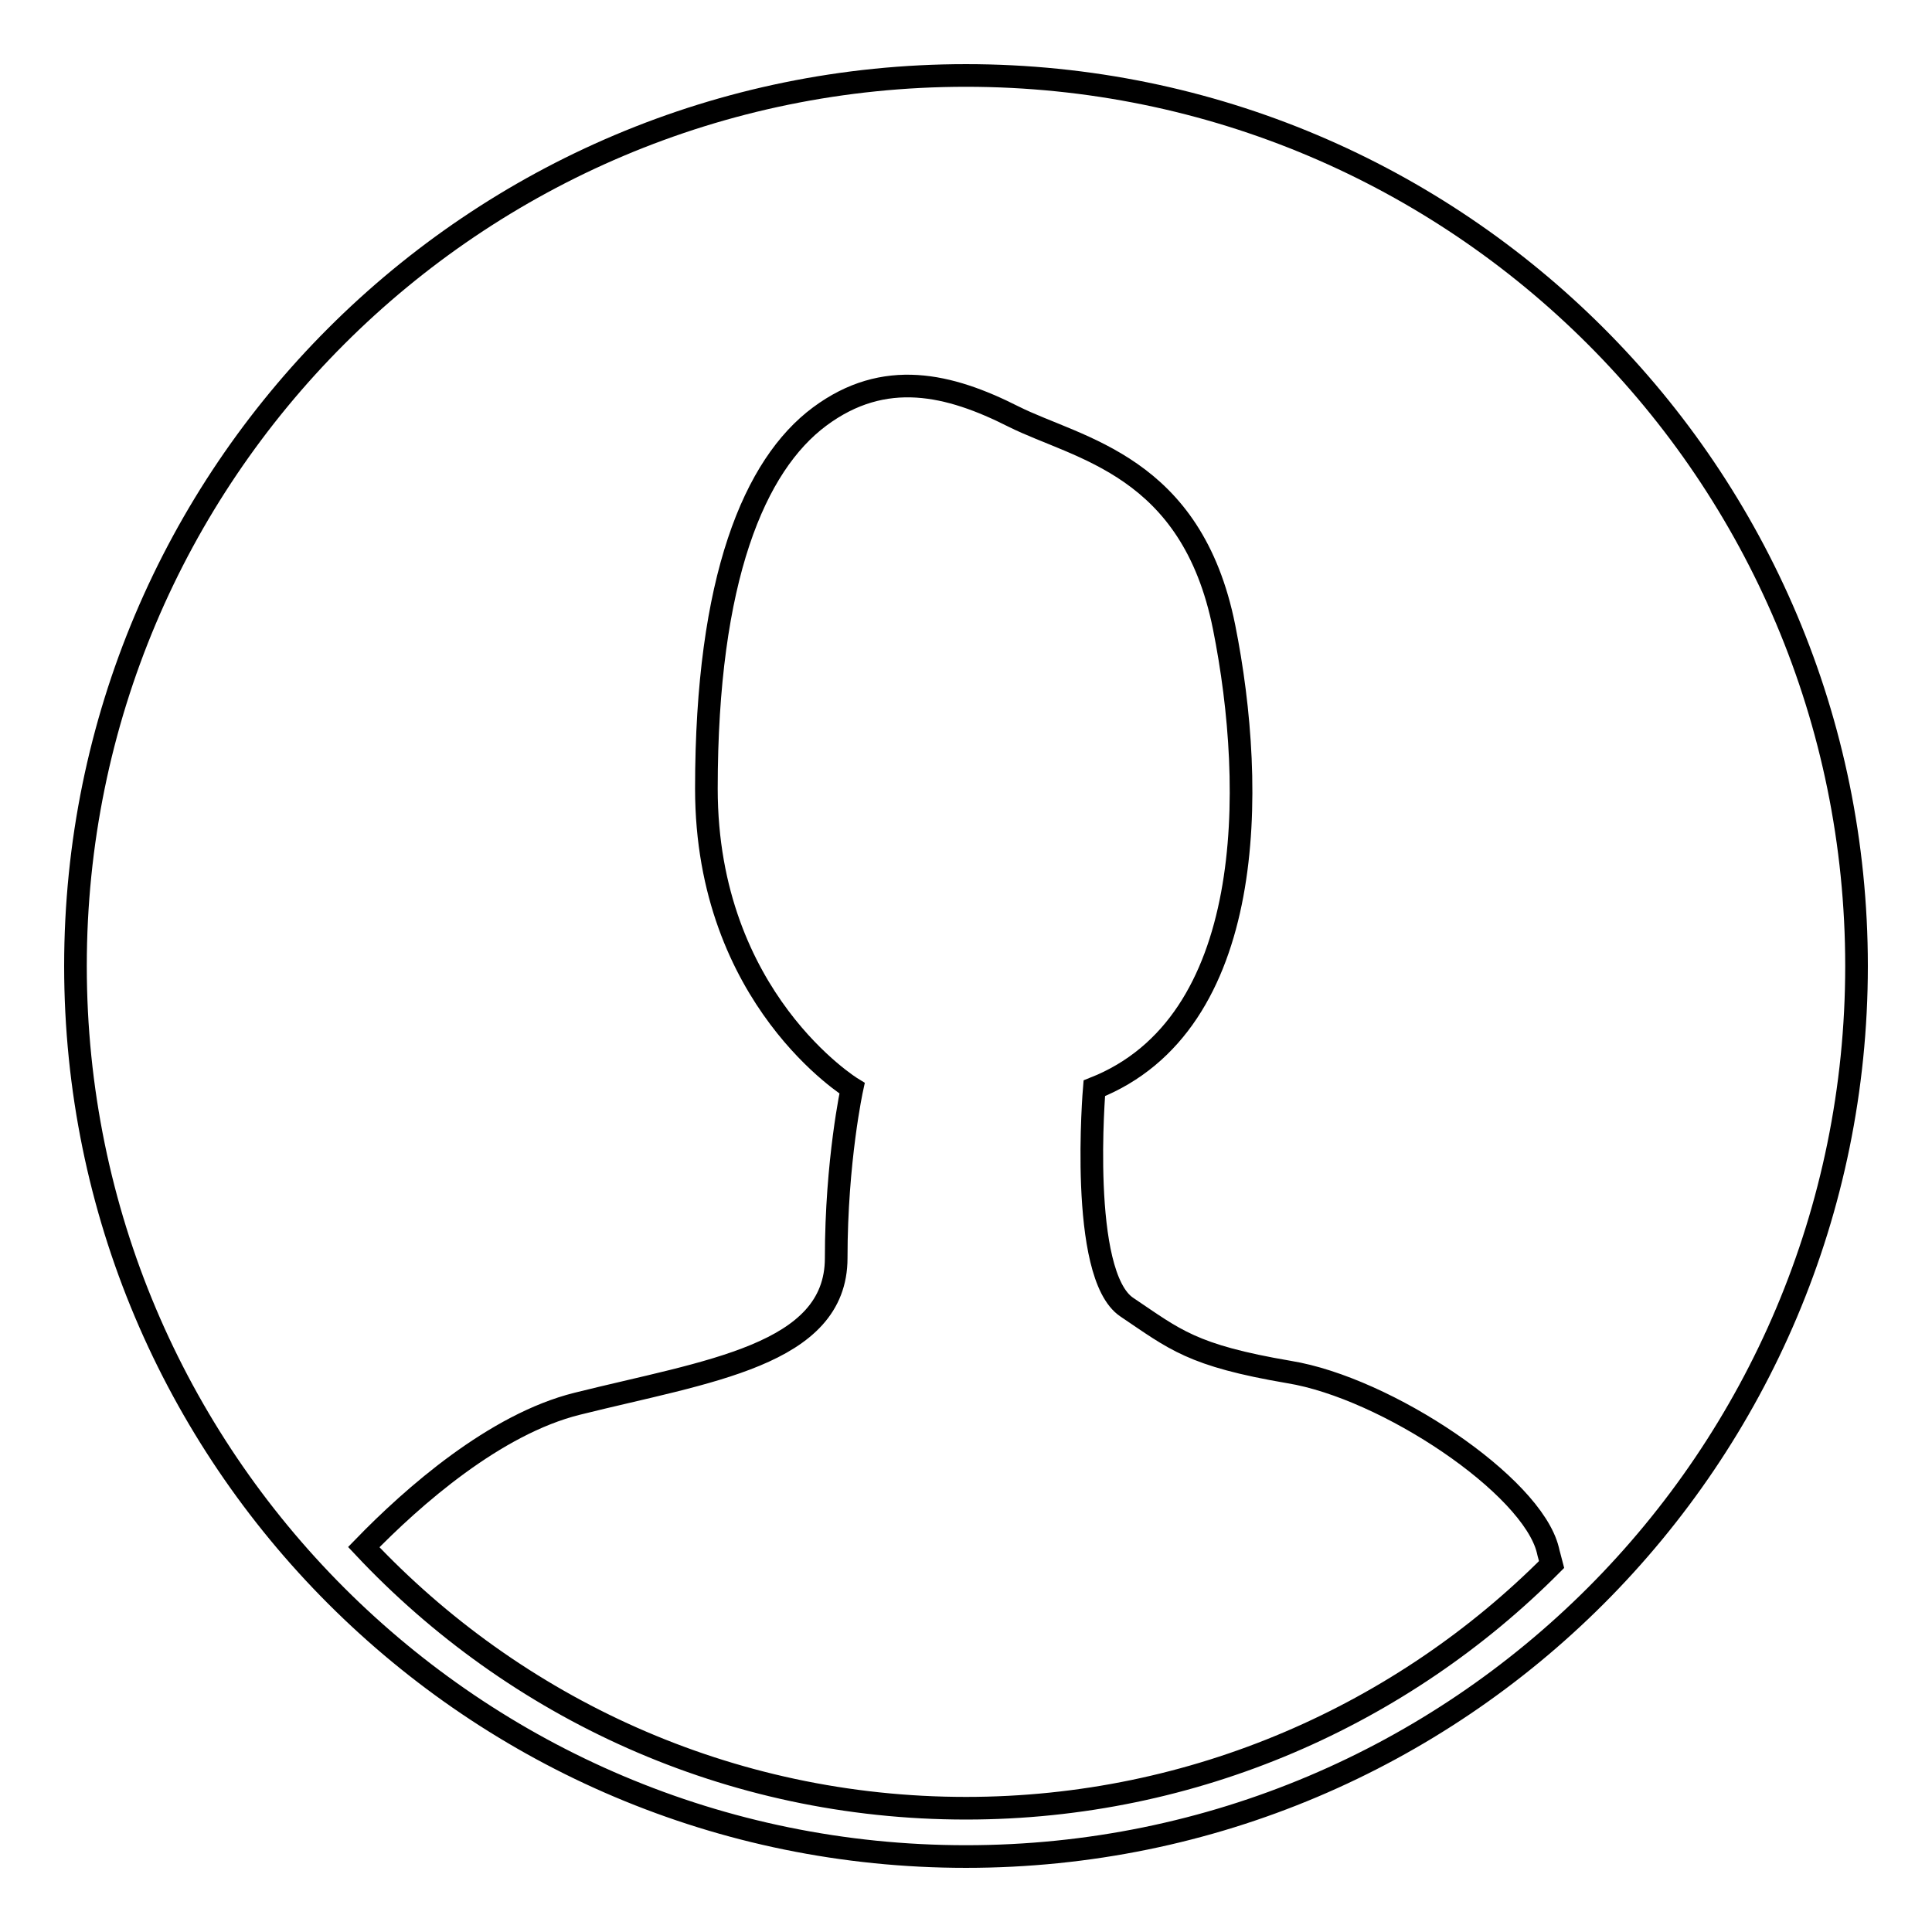
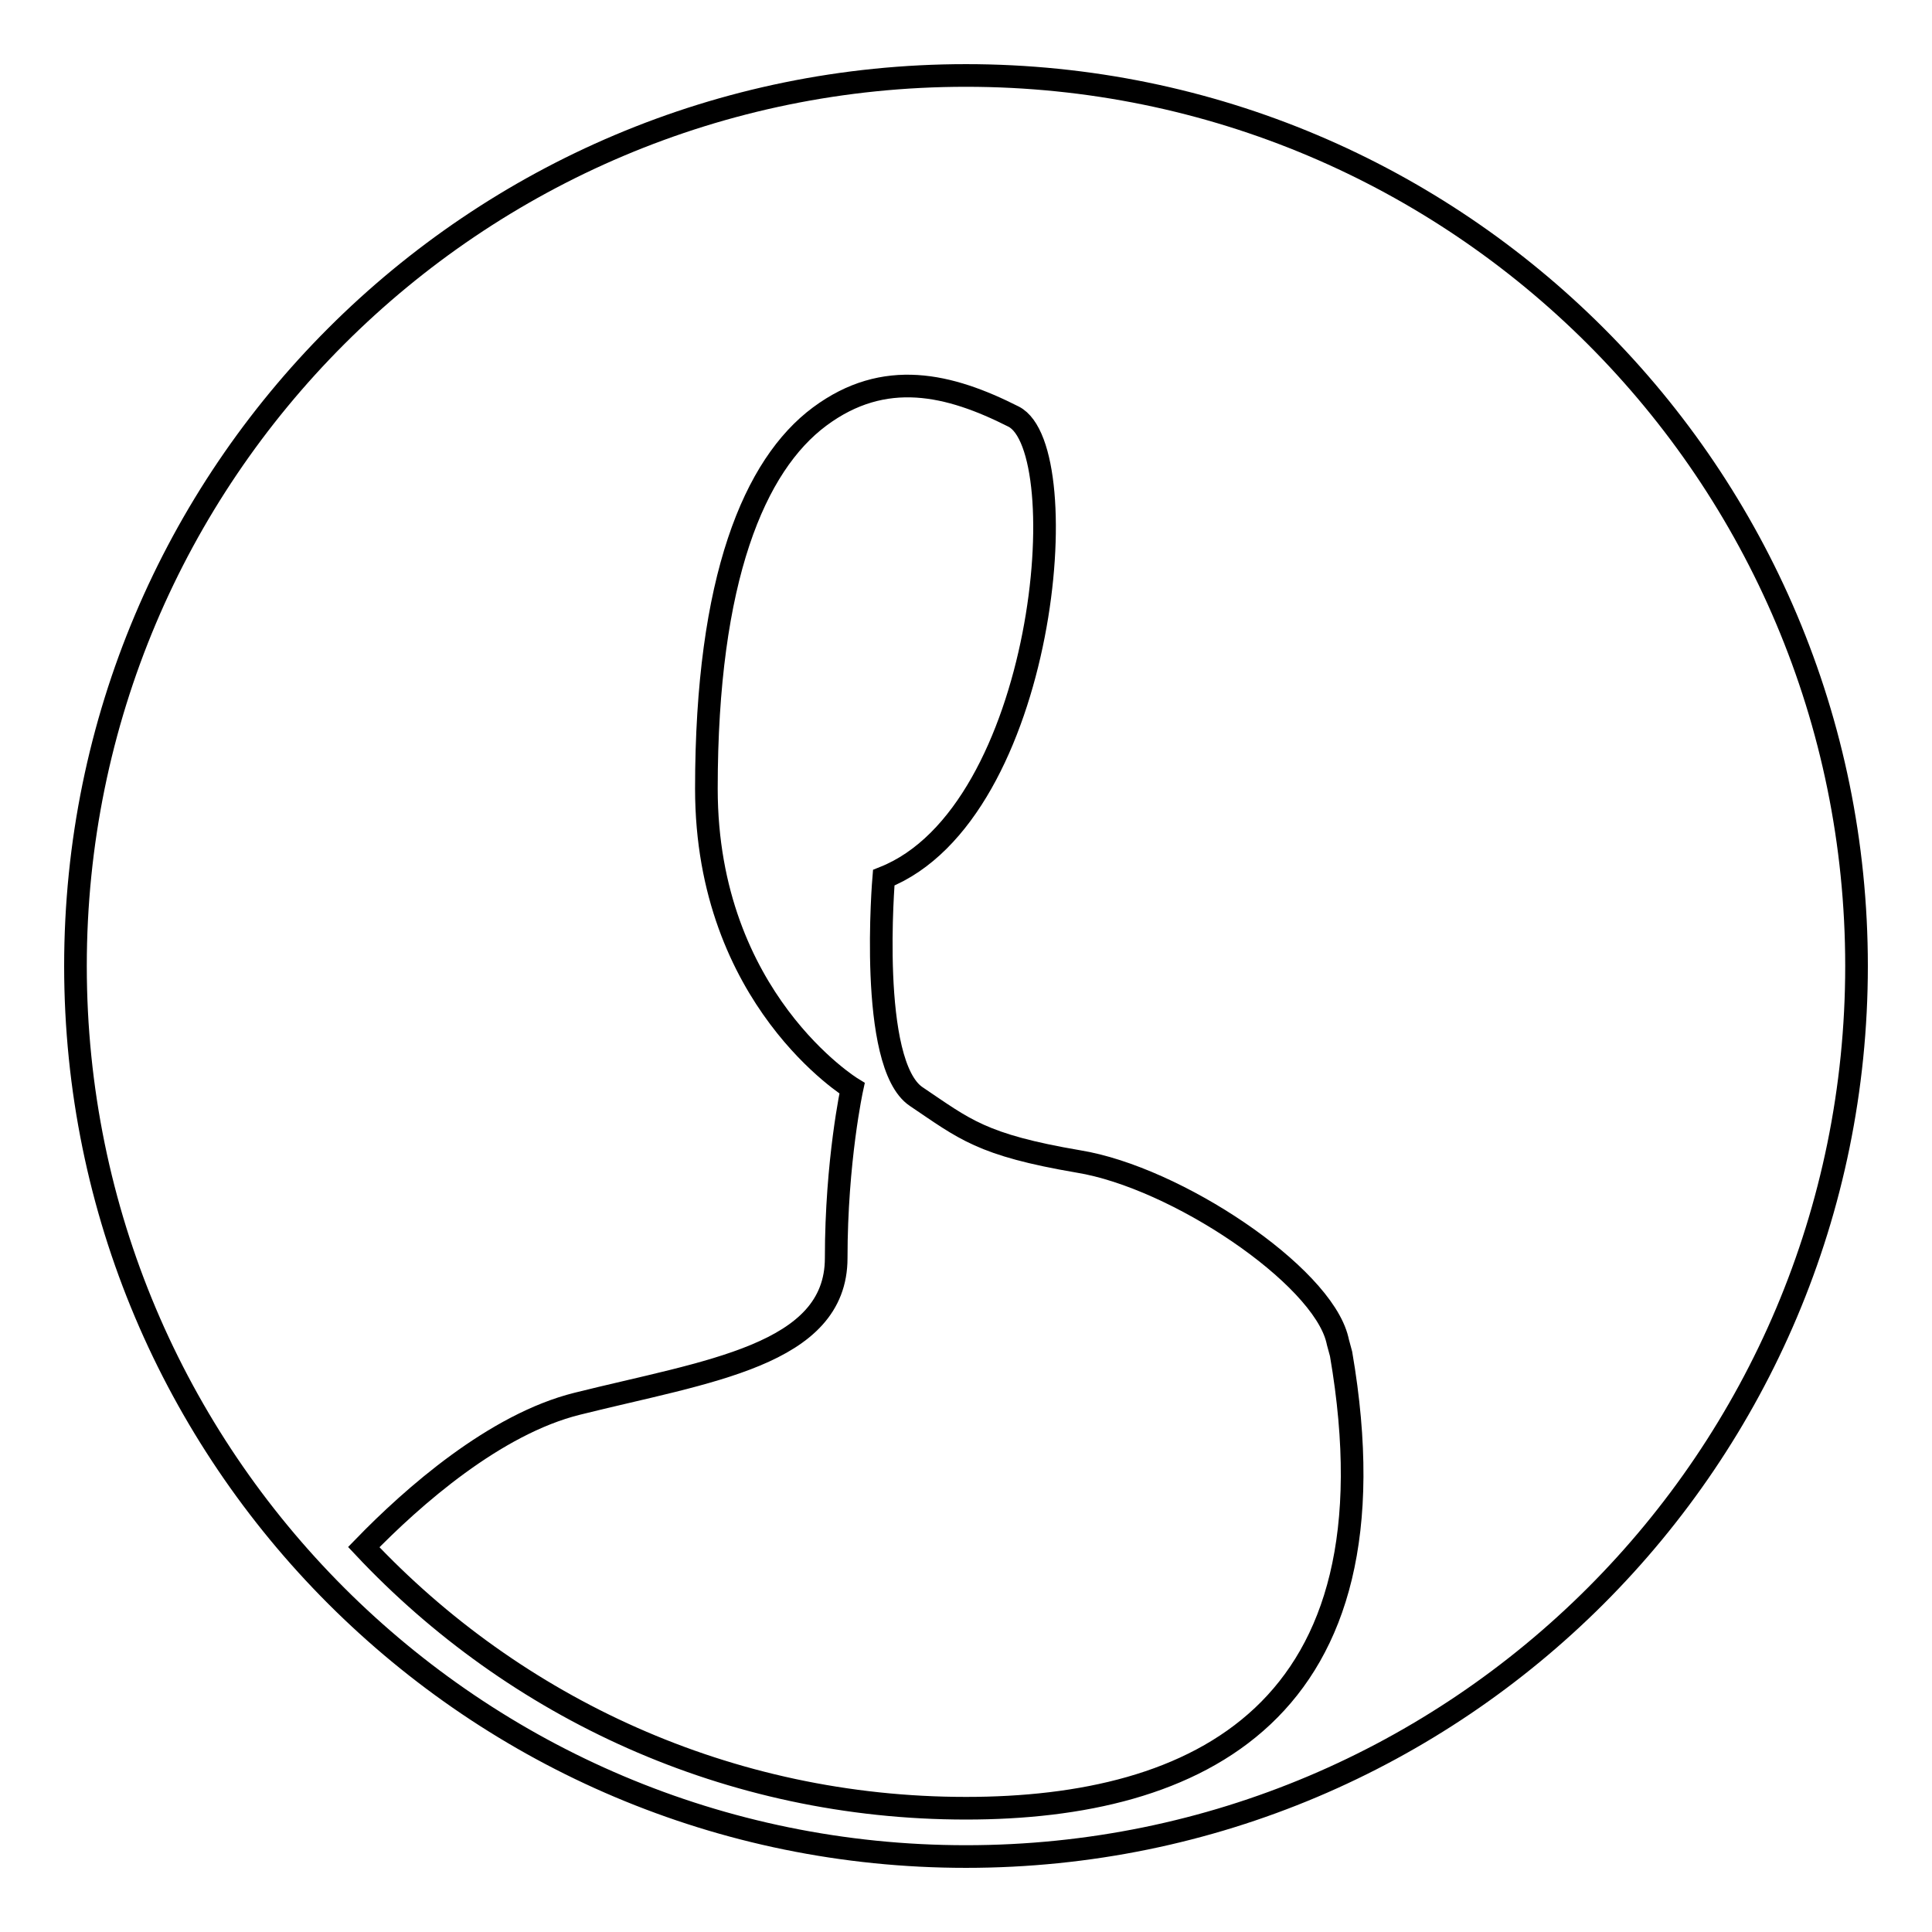
<svg xmlns="http://www.w3.org/2000/svg" version="1.1" x="0px" y="0px" viewBox="0 0 256 256" enable-background="new 0 0 256 256" xml:space="preserve">
  <g>
    <g>
-       <path stroke-width="3" fill-opacity="0" stroke="#000000" d="M128,10C62.8,10,10,62.8,10,128c0,65.2,52.8,118,118,118c65.2,0,118-52.8,118-118C246,62.8,193.2,10,128,10z M128,239.6c-31.5,0-59.8-13.3-79.8-34.6c6.5-6.7,17.4-16.3,28.3-19c17.2-4.3,34.3-6.4,34.3-19.3s2.1-22.5,2.1-22.5s-19.3-11.8-19.3-39.7c0-27.9,6.4-42.9,15-49.3c8.6-6.4,17.2-4.3,25.7,0c8.6,4.3,23.6,6.4,27.9,27.9s4.3,52.6-17.2,61.1c0,0-2.1,24.7,4.3,29c6.4,4.3,8.6,6.4,21.5,8.6c12.9,2.1,32.2,15,34.3,23.6c0.1,0.5,0.3,1.1,0.5,1.9C185.9,227.1,158.4,239.6,128,239.6z" />
+       <path stroke-width="3" fill-opacity="0" stroke="#000000" d="M128,10C62.8,10,10,62.8,10,128c0,65.2,52.8,118,118,118c65.2,0,118-52.8,118-118C246,62.8,193.2,10,128,10z M128,239.6c-31.5,0-59.8-13.3-79.8-34.6c6.5-6.7,17.4-16.3,28.3-19c17.2-4.3,34.3-6.4,34.3-19.3s2.1-22.5,2.1-22.5s-19.3-11.8-19.3-39.7c0-27.9,6.4-42.9,15-49.3c8.6-6.4,17.2-4.3,25.7,0s4.3,52.6-17.2,61.1c0,0-2.1,24.7,4.3,29c6.4,4.3,8.6,6.4,21.5,8.6c12.9,2.1,32.2,15,34.3,23.6c0.1,0.5,0.3,1.1,0.5,1.9C185.9,227.1,158.4,239.6,128,239.6z" />
    </g>
  </g>
</svg>